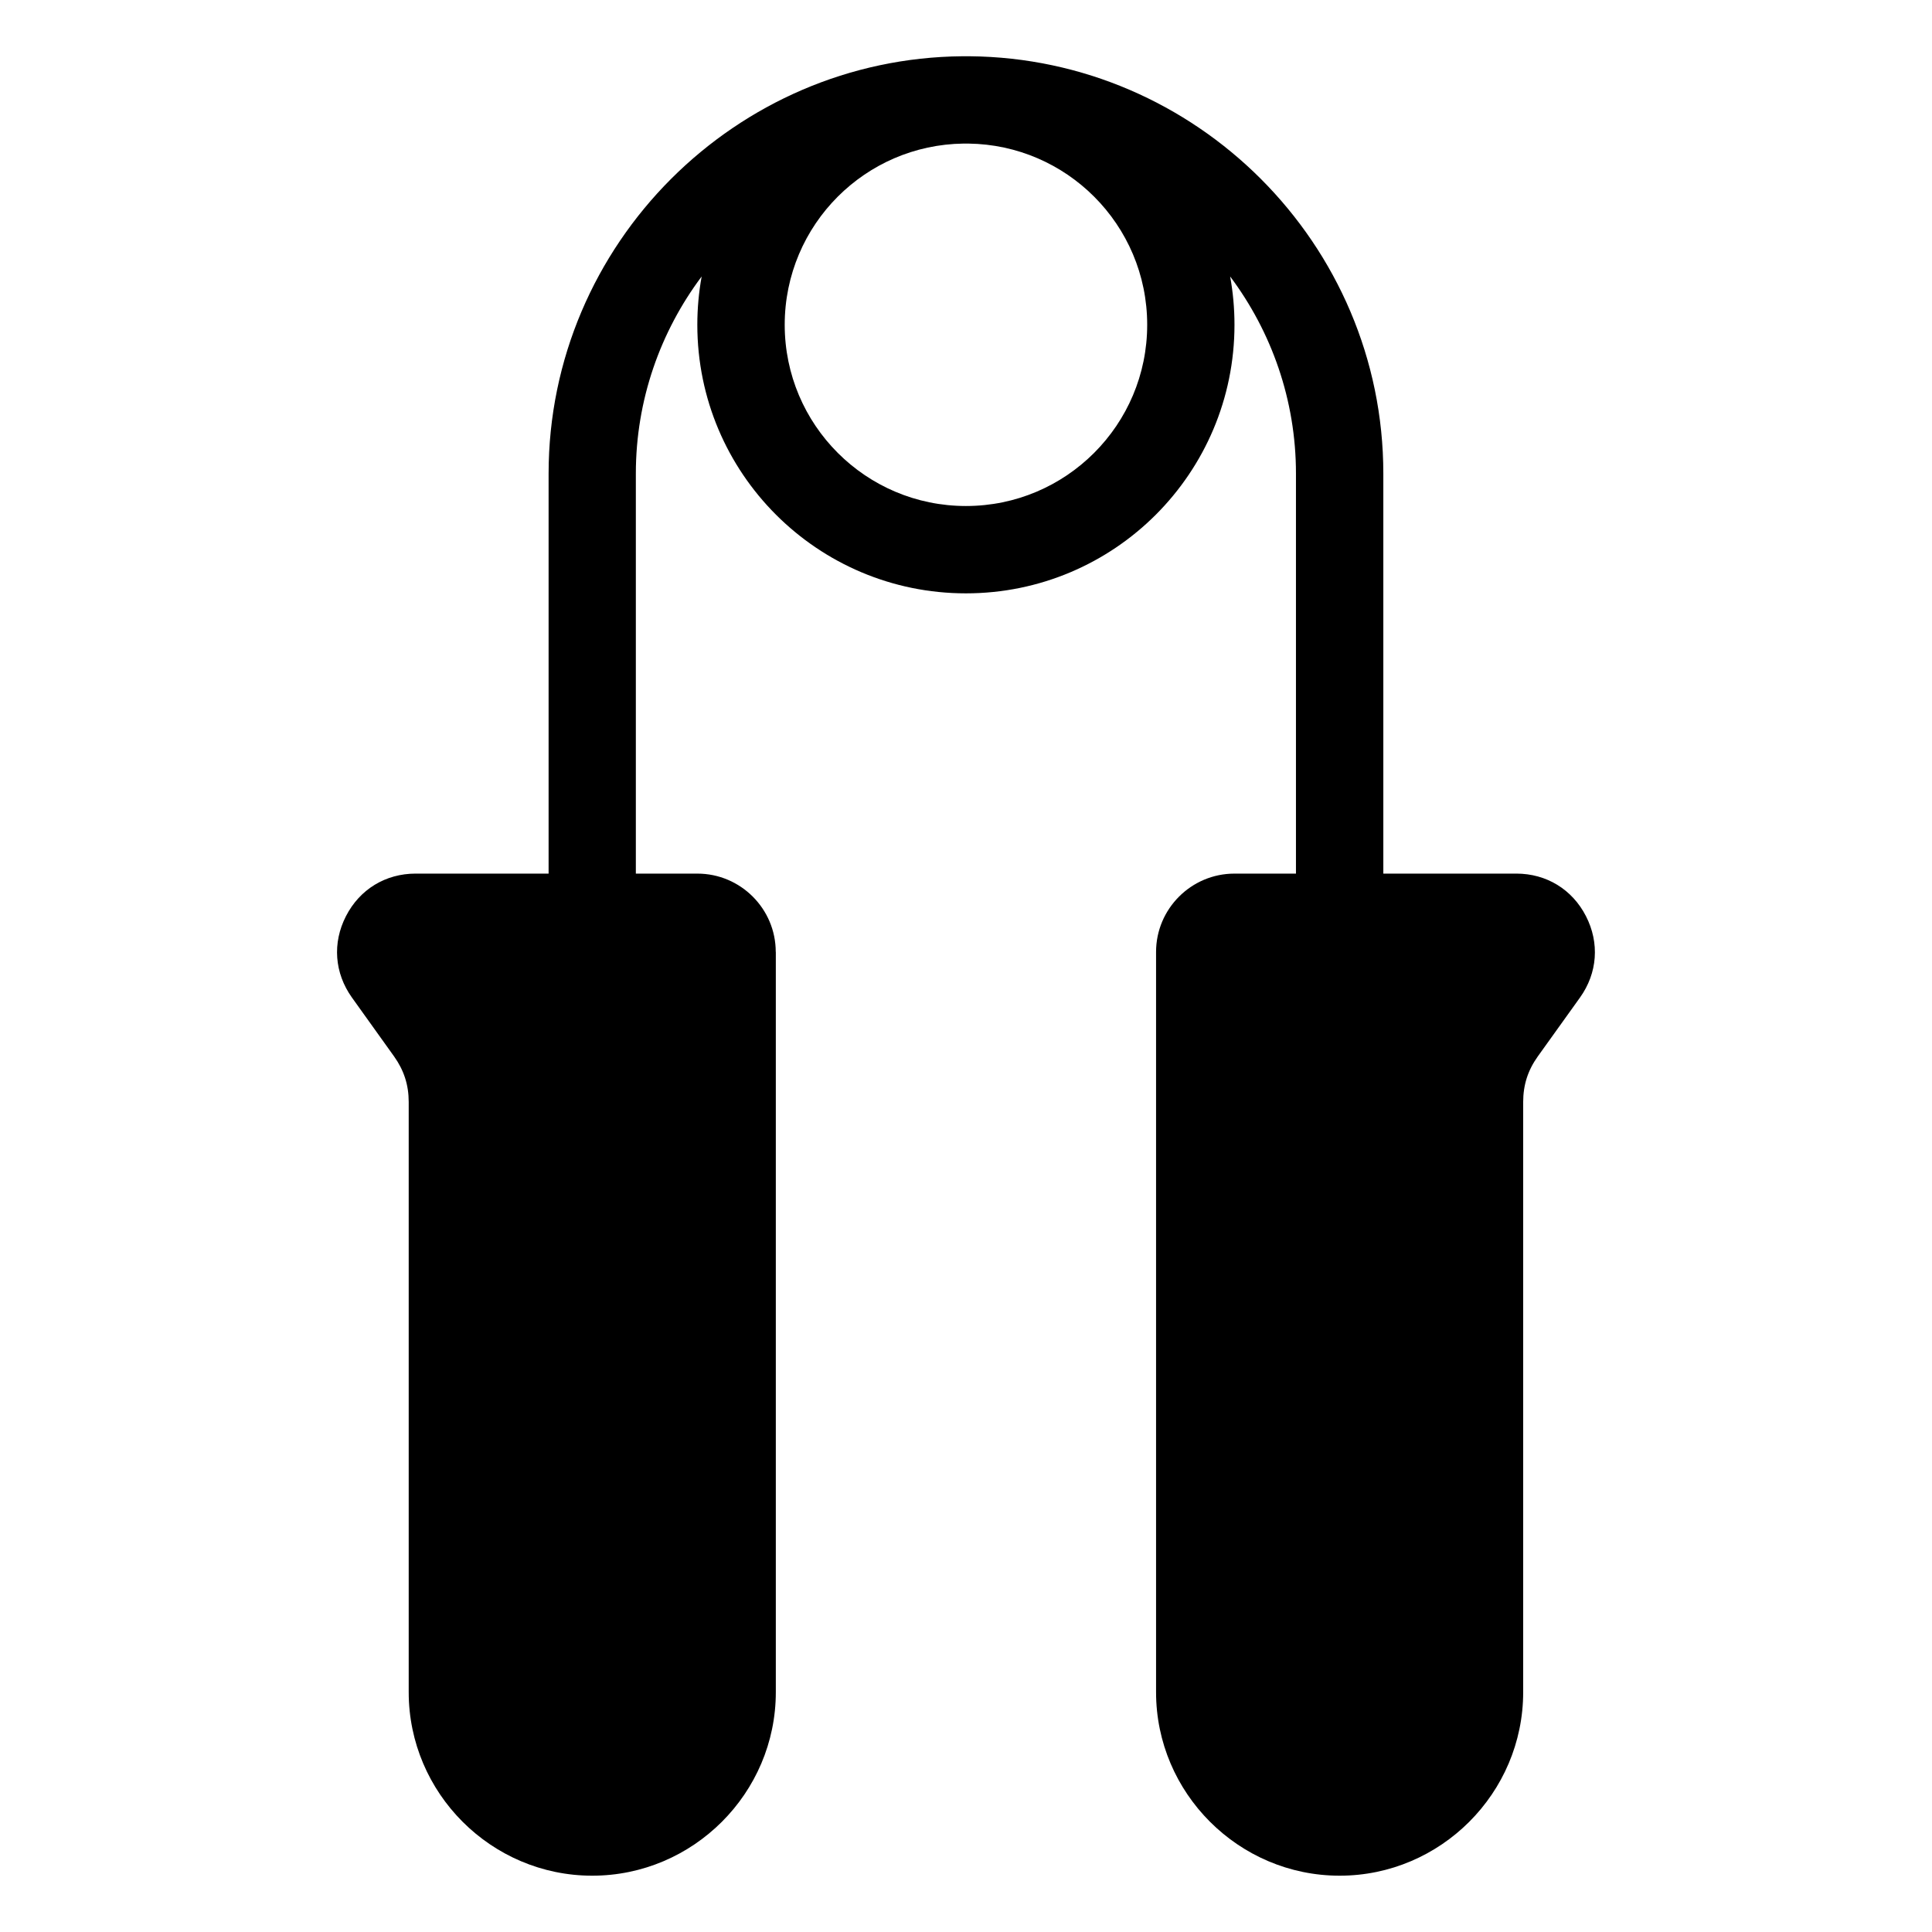
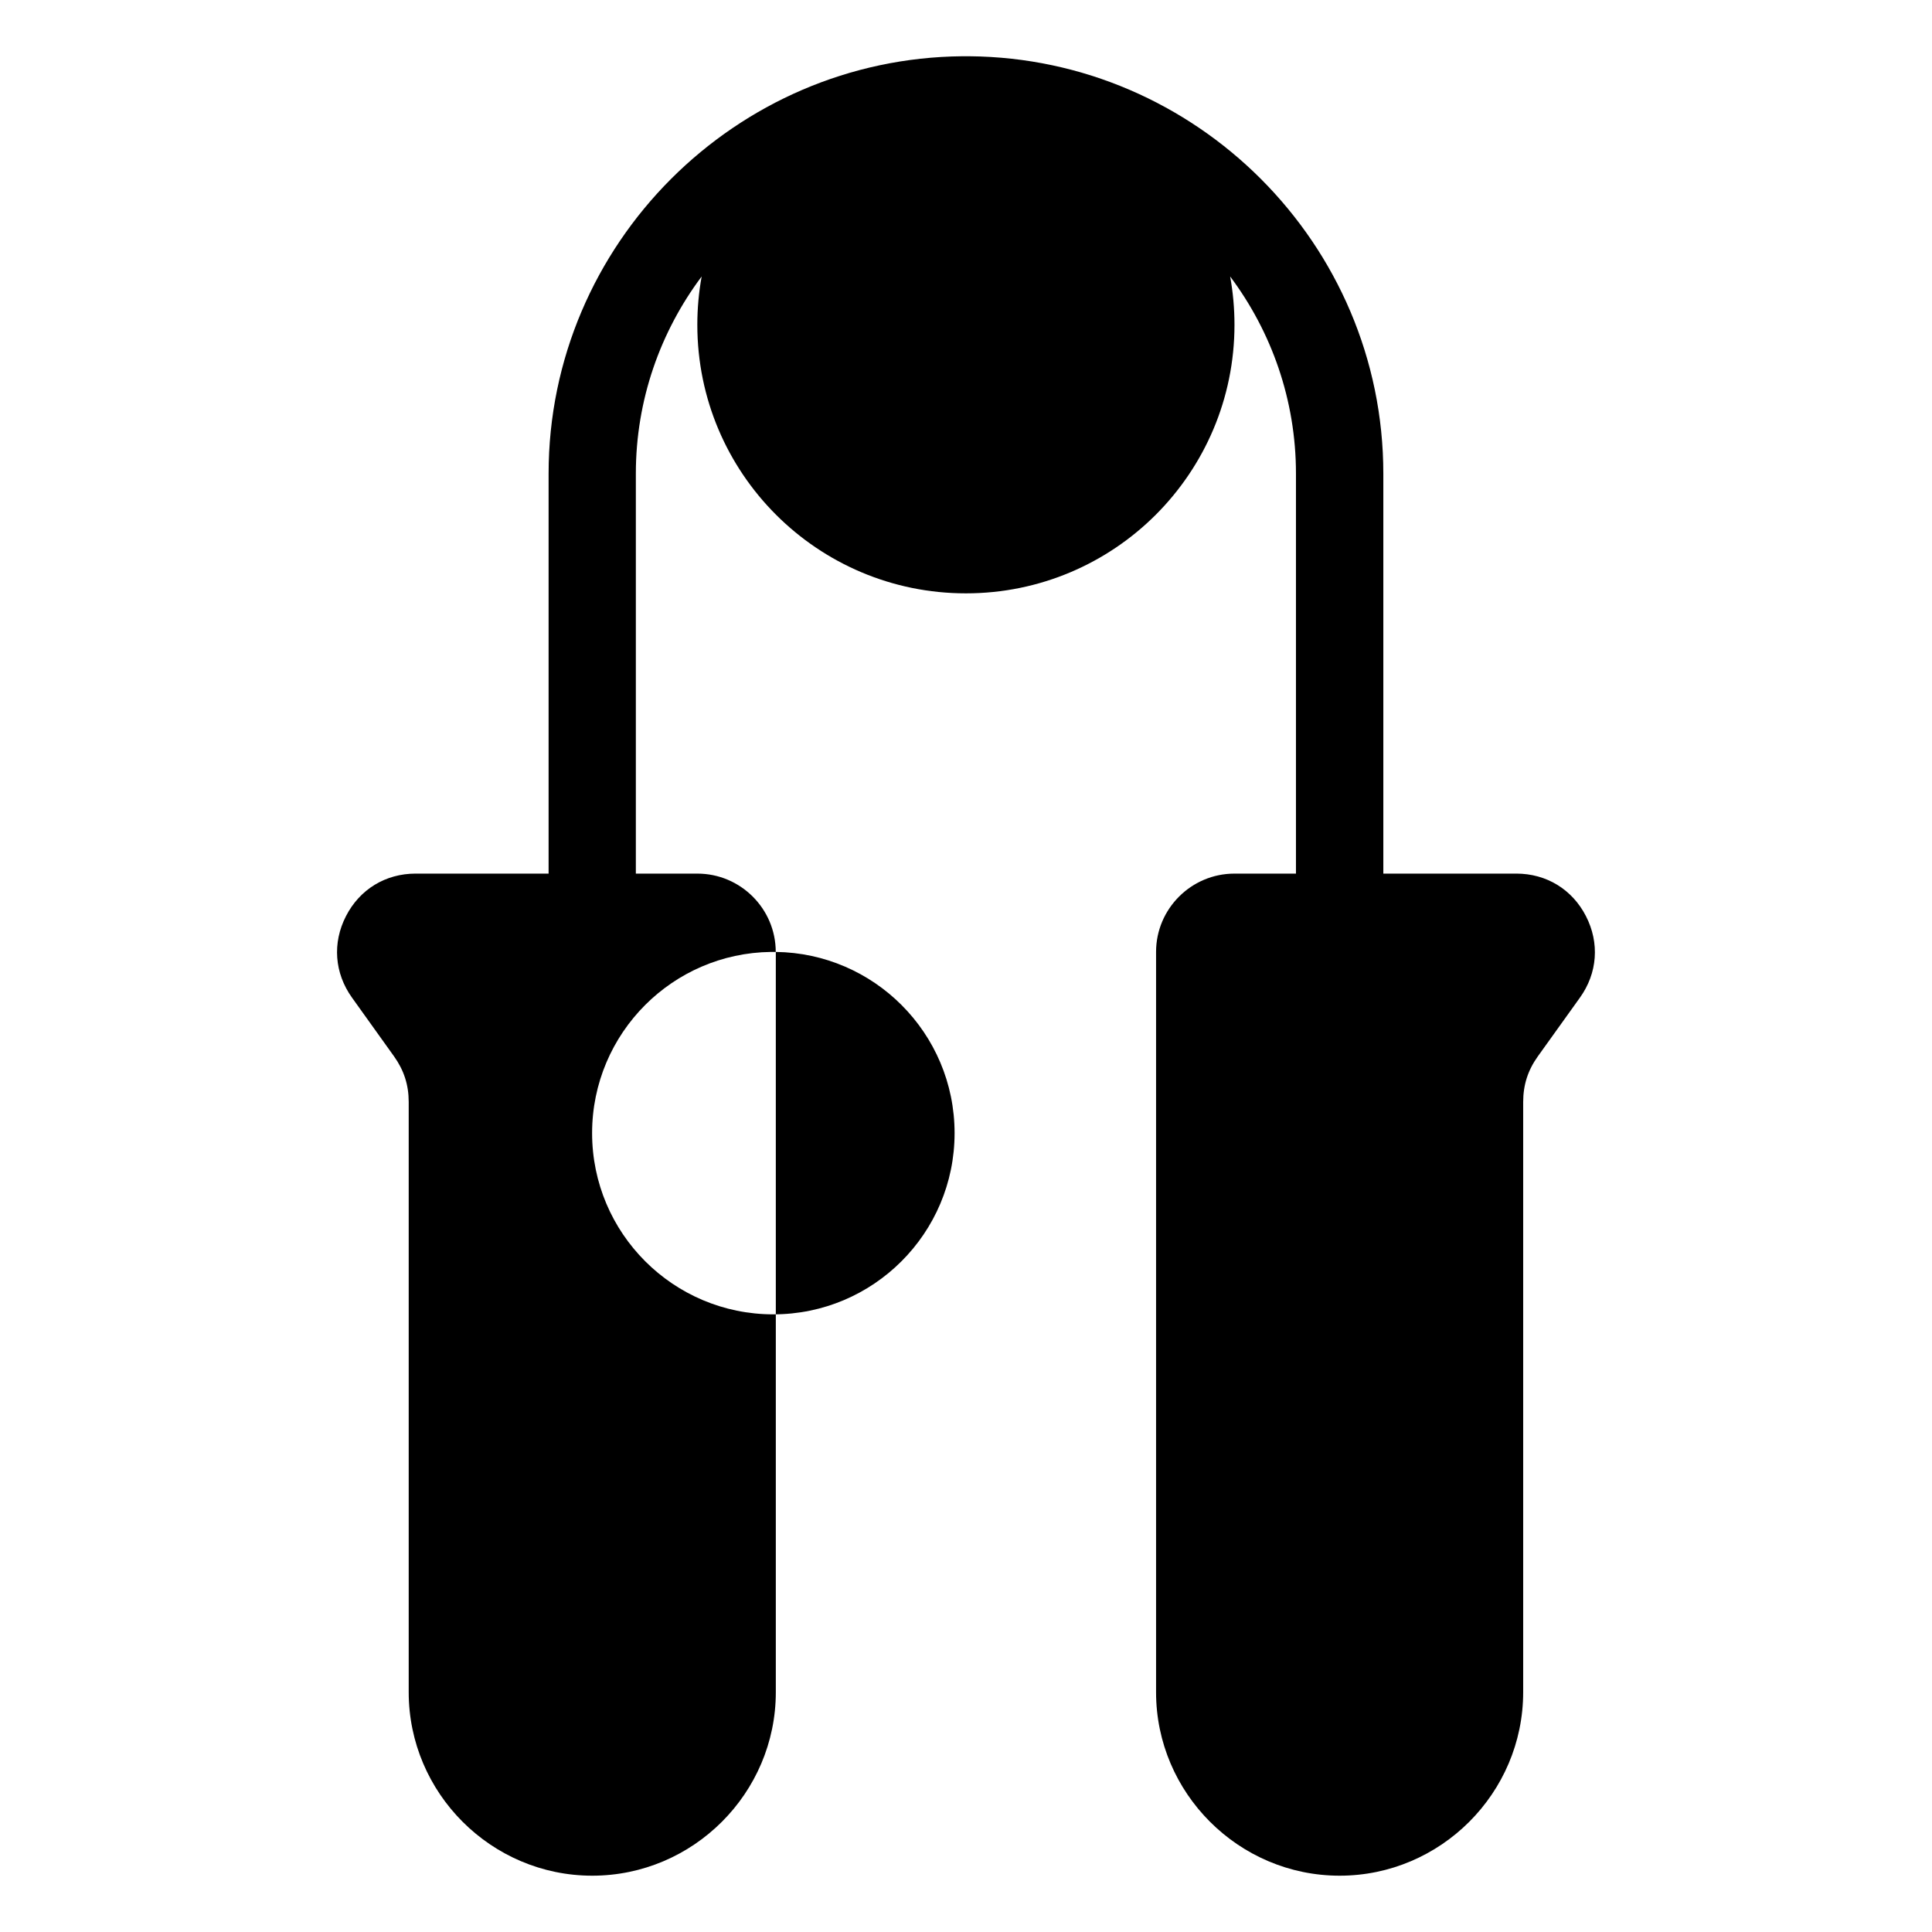
<svg xmlns="http://www.w3.org/2000/svg" fill="#000000" width="800px" height="800px" version="1.1" viewBox="144 144 512 512">
-   <path d="m349.6 396.27v196.17c0 26.754-21.887 48.637-48.652 48.637-26.754 0-48.637-21.887-48.637-48.637v-156.4c0-4.519-1.254-8.402-3.883-12.09l-11.156-15.582c-4.641-6.5-5.231-14.48-1.586-21.582 3.644-7.106 10.488-11.273 18.469-11.273h35.23v-106c0-30.426 12.438-58.086 32.48-78.125 19.844-19.832 47.141-32.223 77.188-32.48h1.875c30.062 0.258 57.359 12.652 77.188 32.48 20.043 20.043 32.48 47.699 32.48 78.125v106h35.23c7.981 0 14.828 4.172 18.469 11.273 3.644 7.106 3.066 15.086-1.586 21.582l-11.168 15.582c-2.629 3.672-3.883 7.559-3.883 12.09v156.4c0 26.754-21.887 48.637-48.637 48.637-26.754 0-48.652-21.887-48.652-48.637v-196.17c0-11.426 9.324-20.754 20.766-20.754h16.309v-106c0-19.543-6.5-37.637-17.441-52.25 0.754 4.156 1.148 8.434 1.148 12.801 0 19.648-7.965 37.438-20.844 50.332-12.879 12.879-30.684 20.844-50.332 20.844-19.648 0-37.453-7.965-50.332-20.844s-20.844-30.684-20.844-50.332c0-4.367 0.395-8.645 1.148-12.801-10.941 14.617-17.441 32.707-17.441 52.25v106h16.309c11.441 0 20.766 9.324 20.766 20.754zm51.043-214.22h-1.305c-13.012 0.168-24.773 5.516-33.312 14.055-8.691 8.691-14.07 20.707-14.07 33.961 0 13.27 5.379 25.27 14.07 33.961 8.691 8.691 20.691 14.07 33.961 14.07s25.27-5.379 33.961-14.07c8.691-8.691 14.07-20.691 14.07-33.961 0-13.27-5.379-25.27-14.07-33.961-8.539-8.539-20.312-13.891-33.312-14.055z" fill-rule="evenodd" />
+   <path d="m349.6 396.27v196.17c0 26.754-21.887 48.637-48.652 48.637-26.754 0-48.637-21.887-48.637-48.637v-156.4c0-4.519-1.254-8.402-3.883-12.09l-11.156-15.582c-4.641-6.5-5.231-14.48-1.586-21.582 3.644-7.106 10.488-11.273 18.469-11.273h35.23v-106c0-30.426 12.438-58.086 32.48-78.125 19.844-19.832 47.141-32.223 77.188-32.48h1.875c30.062 0.258 57.359 12.652 77.188 32.48 20.043 20.043 32.48 47.699 32.48 78.125v106h35.23c7.981 0 14.828 4.172 18.469 11.273 3.644 7.106 3.066 15.086-1.586 21.582l-11.168 15.582c-2.629 3.672-3.883 7.559-3.883 12.09v156.4c0 26.754-21.887 48.637-48.637 48.637-26.754 0-48.652-21.887-48.652-48.637v-196.17c0-11.426 9.324-20.754 20.766-20.754h16.309v-106c0-19.543-6.5-37.637-17.441-52.25 0.754 4.156 1.148 8.434 1.148 12.801 0 19.648-7.965 37.438-20.844 50.332-12.879 12.879-30.684 20.844-50.332 20.844-19.648 0-37.453-7.965-50.332-20.844s-20.844-30.684-20.844-50.332c0-4.367 0.395-8.645 1.148-12.801-10.941 14.617-17.441 32.707-17.441 52.25v106h16.309c11.441 0 20.766 9.324 20.766 20.754zh-1.305c-13.012 0.168-24.773 5.516-33.312 14.055-8.691 8.691-14.07 20.707-14.07 33.961 0 13.27 5.379 25.27 14.07 33.961 8.691 8.691 20.691 14.07 33.961 14.07s25.27-5.379 33.961-14.07c8.691-8.691 14.07-20.691 14.07-33.961 0-13.27-5.379-25.27-14.07-33.961-8.539-8.539-20.312-13.891-33.312-14.055z" fill-rule="evenodd" />
</svg>